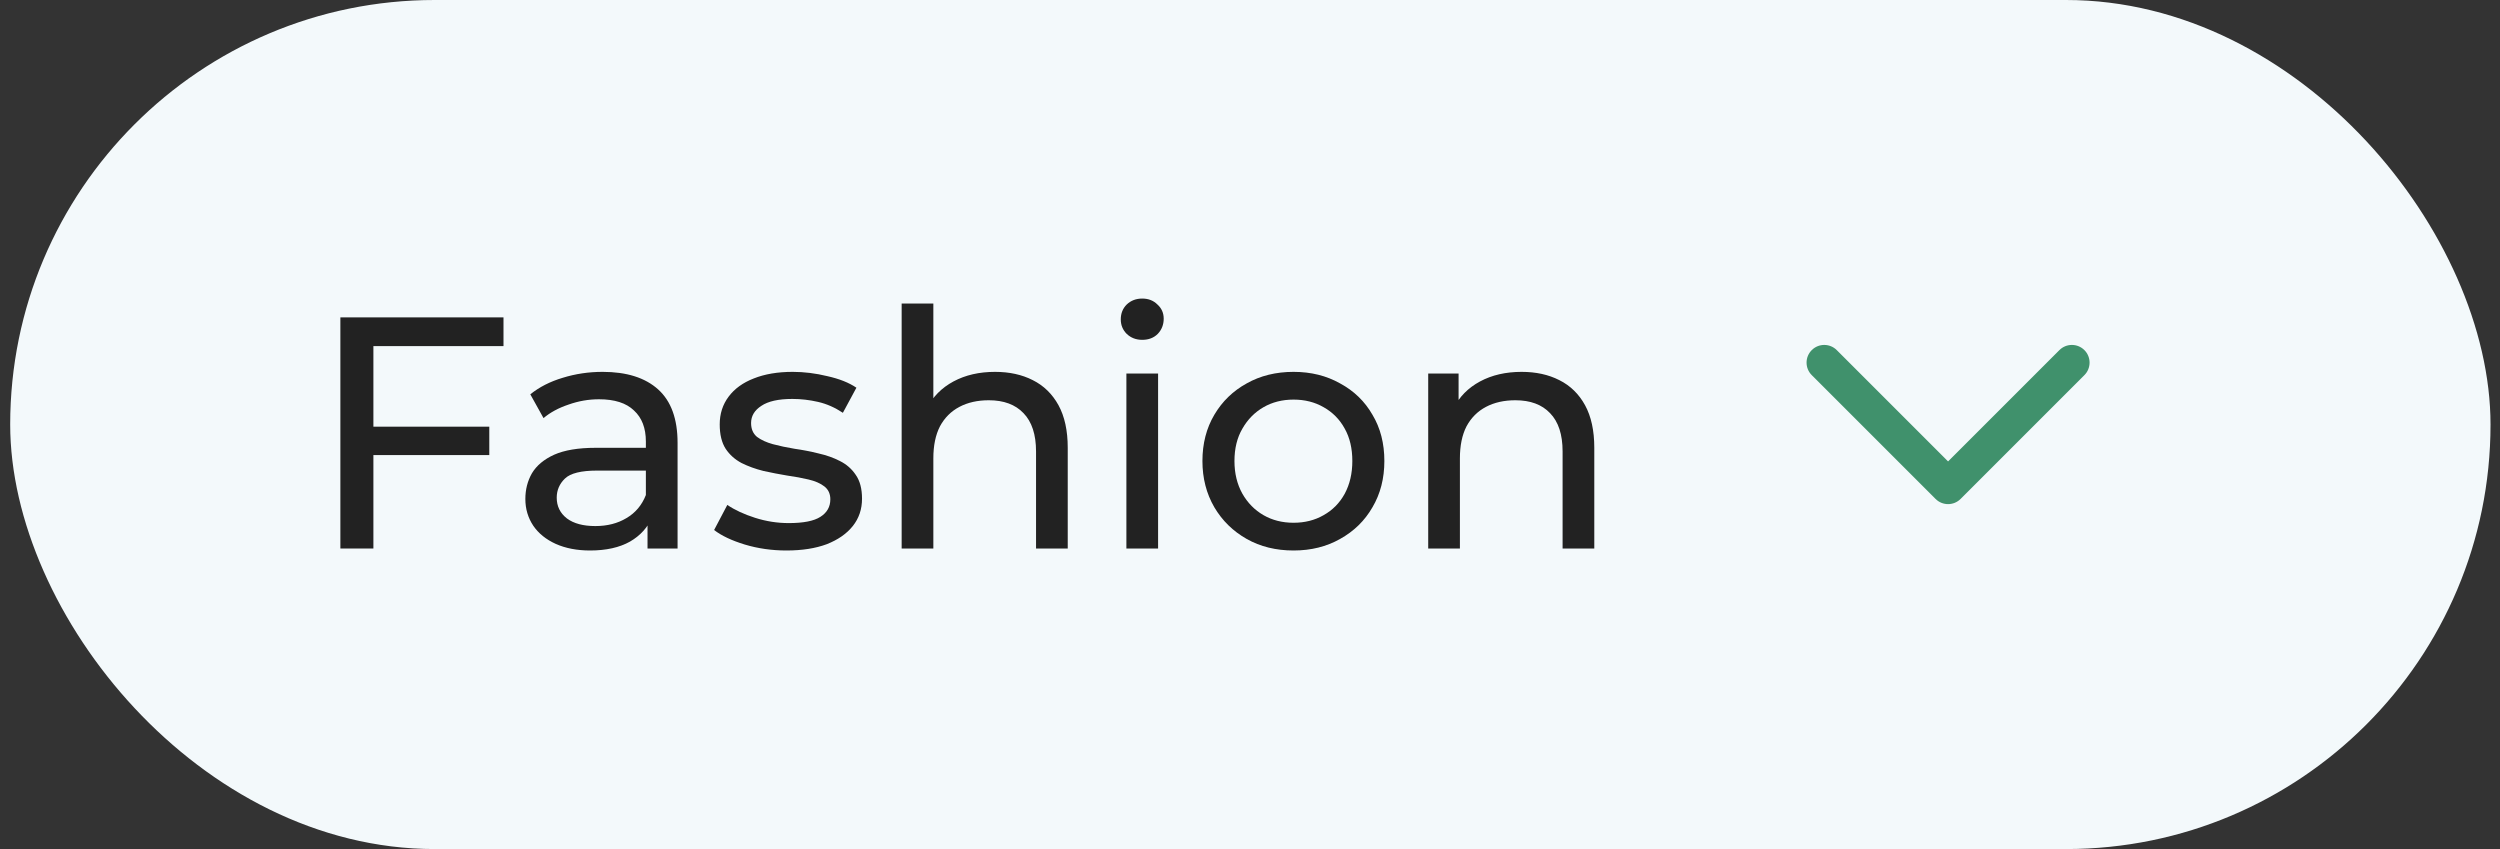
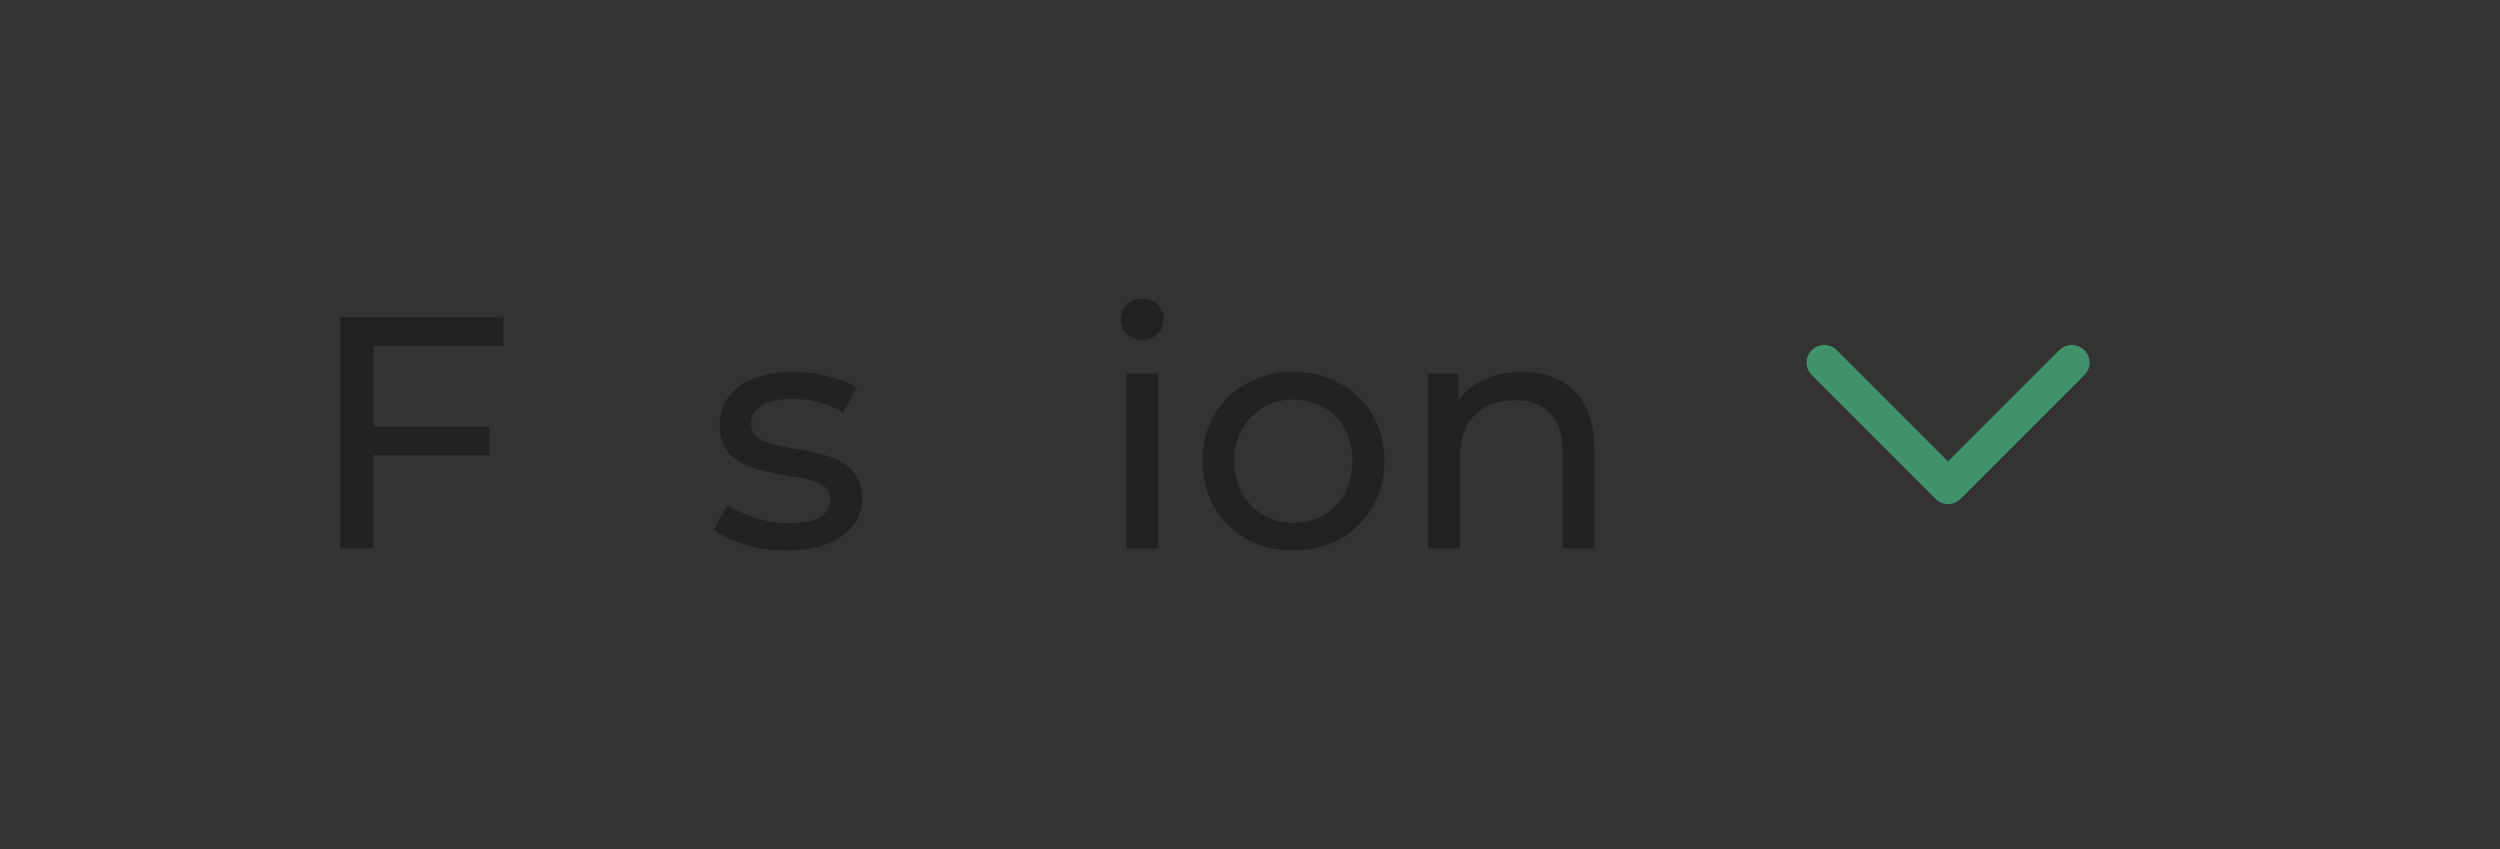
<svg xmlns="http://www.w3.org/2000/svg" width="106" height="36" viewBox="0 0 106 36" fill="none">
  <rect x="0" y="0" width="106" height="36" fill="#333333" stroke="none" />
-   <rect x="0.432" width="105.166" height="36" rx="18" fill="#F3F9FB" />
  <path d="M15.692 18.091H20.746V19.295H15.692V18.091ZM15.832 23.257H14.432V13.457H21.348V14.675H15.832V23.257Z" fill="#222222" />
-   <path d="M27.455 23.257V21.689L27.385 21.395V18.721C27.385 18.152 27.217 17.713 26.881 17.405C26.554 17.088 26.06 16.929 25.397 16.929C24.958 16.929 24.529 17.004 24.109 17.153C23.689 17.293 23.334 17.484 23.045 17.727L22.485 16.719C22.868 16.411 23.325 16.178 23.857 16.019C24.398 15.851 24.963 15.767 25.551 15.767C26.568 15.767 27.352 16.014 27.903 16.509C28.454 17.004 28.729 17.76 28.729 18.777V23.257H27.455ZM25.019 23.341C24.468 23.341 23.983 23.248 23.563 23.061C23.152 22.874 22.835 22.618 22.611 22.291C22.387 21.955 22.275 21.577 22.275 21.157C22.275 20.756 22.368 20.392 22.555 20.065C22.751 19.738 23.064 19.477 23.493 19.281C23.932 19.085 24.52 18.987 25.257 18.987H27.609V19.953H25.313C24.641 19.953 24.188 20.065 23.955 20.289C23.722 20.513 23.605 20.784 23.605 21.101C23.605 21.465 23.75 21.759 24.039 21.983C24.328 22.198 24.73 22.305 25.243 22.305C25.747 22.305 26.186 22.193 26.559 21.969C26.942 21.745 27.217 21.418 27.385 20.989L27.651 21.913C27.474 22.352 27.161 22.702 26.713 22.963C26.265 23.215 25.7 23.341 25.019 23.341Z" fill="#222222" />
  <path d="M33.344 23.341C32.728 23.341 32.14 23.257 31.58 23.089C31.029 22.921 30.595 22.716 30.278 22.473L30.838 21.409C31.155 21.624 31.547 21.806 32.014 21.955C32.481 22.104 32.957 22.179 33.442 22.179C34.067 22.179 34.515 22.09 34.786 21.913C35.066 21.736 35.206 21.488 35.206 21.171C35.206 20.938 35.122 20.756 34.954 20.625C34.786 20.494 34.562 20.396 34.282 20.331C34.011 20.266 33.708 20.21 33.372 20.163C33.036 20.107 32.7 20.042 32.364 19.967C32.028 19.883 31.72 19.771 31.44 19.631C31.16 19.482 30.936 19.281 30.768 19.029C30.6 18.768 30.516 18.422 30.516 17.993C30.516 17.545 30.642 17.153 30.894 16.817C31.146 16.481 31.501 16.224 31.958 16.047C32.425 15.86 32.975 15.767 33.61 15.767C34.095 15.767 34.585 15.828 35.08 15.949C35.584 16.061 35.995 16.224 36.312 16.439L35.738 17.503C35.402 17.279 35.052 17.125 34.688 17.041C34.324 16.957 33.96 16.915 33.596 16.915C33.008 16.915 32.569 17.013 32.28 17.209C31.991 17.396 31.846 17.638 31.846 17.937C31.846 18.189 31.93 18.385 32.098 18.525C32.275 18.656 32.499 18.758 32.77 18.833C33.05 18.908 33.358 18.973 33.694 19.029C34.03 19.076 34.366 19.141 34.702 19.225C35.038 19.3 35.341 19.407 35.612 19.547C35.892 19.687 36.116 19.883 36.284 20.135C36.461 20.387 36.55 20.723 36.55 21.143C36.55 21.591 36.419 21.978 36.158 22.305C35.897 22.632 35.528 22.888 35.052 23.075C34.576 23.252 34.007 23.341 33.344 23.341Z" fill="#222222" />
-   <path d="M42.192 15.767C42.798 15.767 43.33 15.884 43.788 16.117C44.254 16.35 44.618 16.705 44.88 17.181C45.141 17.657 45.272 18.259 45.272 18.987V23.257H43.928V19.141C43.928 18.422 43.75 17.881 43.396 17.517C43.05 17.153 42.56 16.971 41.926 16.971C41.45 16.971 41.034 17.064 40.68 17.251C40.325 17.438 40.05 17.713 39.854 18.077C39.667 18.441 39.574 18.894 39.574 19.435V23.257H38.23V12.869H39.574V17.839L39.308 17.307C39.55 16.822 39.924 16.444 40.428 16.173C40.932 15.902 41.52 15.767 42.192 15.767Z" fill="#222222" />
  <path d="M47.759 23.257V15.837H49.103V23.257H47.759ZM48.431 14.409C48.17 14.409 47.95 14.325 47.773 14.157C47.605 13.989 47.521 13.784 47.521 13.541C47.521 13.289 47.605 13.079 47.773 12.911C47.95 12.743 48.17 12.659 48.431 12.659C48.692 12.659 48.907 12.743 49.075 12.911C49.252 13.07 49.341 13.27 49.341 13.513C49.341 13.765 49.257 13.98 49.089 14.157C48.921 14.325 48.702 14.409 48.431 14.409Z" fill="#222222" />
  <path d="M54.847 23.341C54.101 23.341 53.438 23.178 52.859 22.851C52.281 22.524 51.823 22.076 51.487 21.507C51.151 20.928 50.983 20.275 50.983 19.547C50.983 18.81 51.151 18.156 51.487 17.587C51.823 17.018 52.281 16.574 52.859 16.257C53.438 15.93 54.101 15.767 54.847 15.767C55.585 15.767 56.243 15.93 56.821 16.257C57.409 16.574 57.867 17.018 58.193 17.587C58.529 18.147 58.697 18.8 58.697 19.547C58.697 20.284 58.529 20.938 58.193 21.507C57.867 22.076 57.409 22.524 56.821 22.851C56.243 23.178 55.585 23.341 54.847 23.341ZM54.847 22.165C55.323 22.165 55.748 22.058 56.121 21.843C56.504 21.628 56.803 21.325 57.017 20.933C57.232 20.532 57.339 20.07 57.339 19.547C57.339 19.015 57.232 18.558 57.017 18.175C56.803 17.783 56.504 17.48 56.121 17.265C55.748 17.05 55.323 16.943 54.847 16.943C54.371 16.943 53.947 17.05 53.573 17.265C53.2 17.48 52.901 17.783 52.677 18.175C52.453 18.558 52.341 19.015 52.341 19.547C52.341 20.07 52.453 20.532 52.677 20.933C52.901 21.325 53.2 21.628 53.573 21.843C53.947 22.058 54.371 22.165 54.847 22.165Z" fill="#222222" />
  <path d="M64.518 15.767C65.125 15.767 65.657 15.884 66.114 16.117C66.581 16.35 66.945 16.705 67.206 17.181C67.467 17.657 67.598 18.259 67.598 18.987V23.257H66.254V19.141C66.254 18.422 66.077 17.881 65.722 17.517C65.377 17.153 64.887 16.971 64.252 16.971C63.776 16.971 63.361 17.064 63.006 17.251C62.651 17.438 62.376 17.713 62.18 18.077C61.993 18.441 61.9 18.894 61.9 19.435V23.257H60.556V15.837H61.844V17.839L61.634 17.307C61.877 16.822 62.25 16.444 62.754 16.173C63.258 15.902 63.846 15.767 64.518 15.767Z" fill="#222222" />
  <path fill-rule="evenodd" clip-rule="evenodd" d="M76.818 14.845C77.111 14.552 77.586 14.552 77.879 14.845L82.598 19.564L87.318 14.845C87.611 14.552 88.086 14.552 88.379 14.845C88.671 15.138 88.671 15.612 88.379 15.905L83.129 21.155C82.836 21.448 82.361 21.448 82.068 21.155L76.818 15.905C76.525 15.612 76.525 15.138 76.818 14.845Z" fill="#40916C" />
</svg>